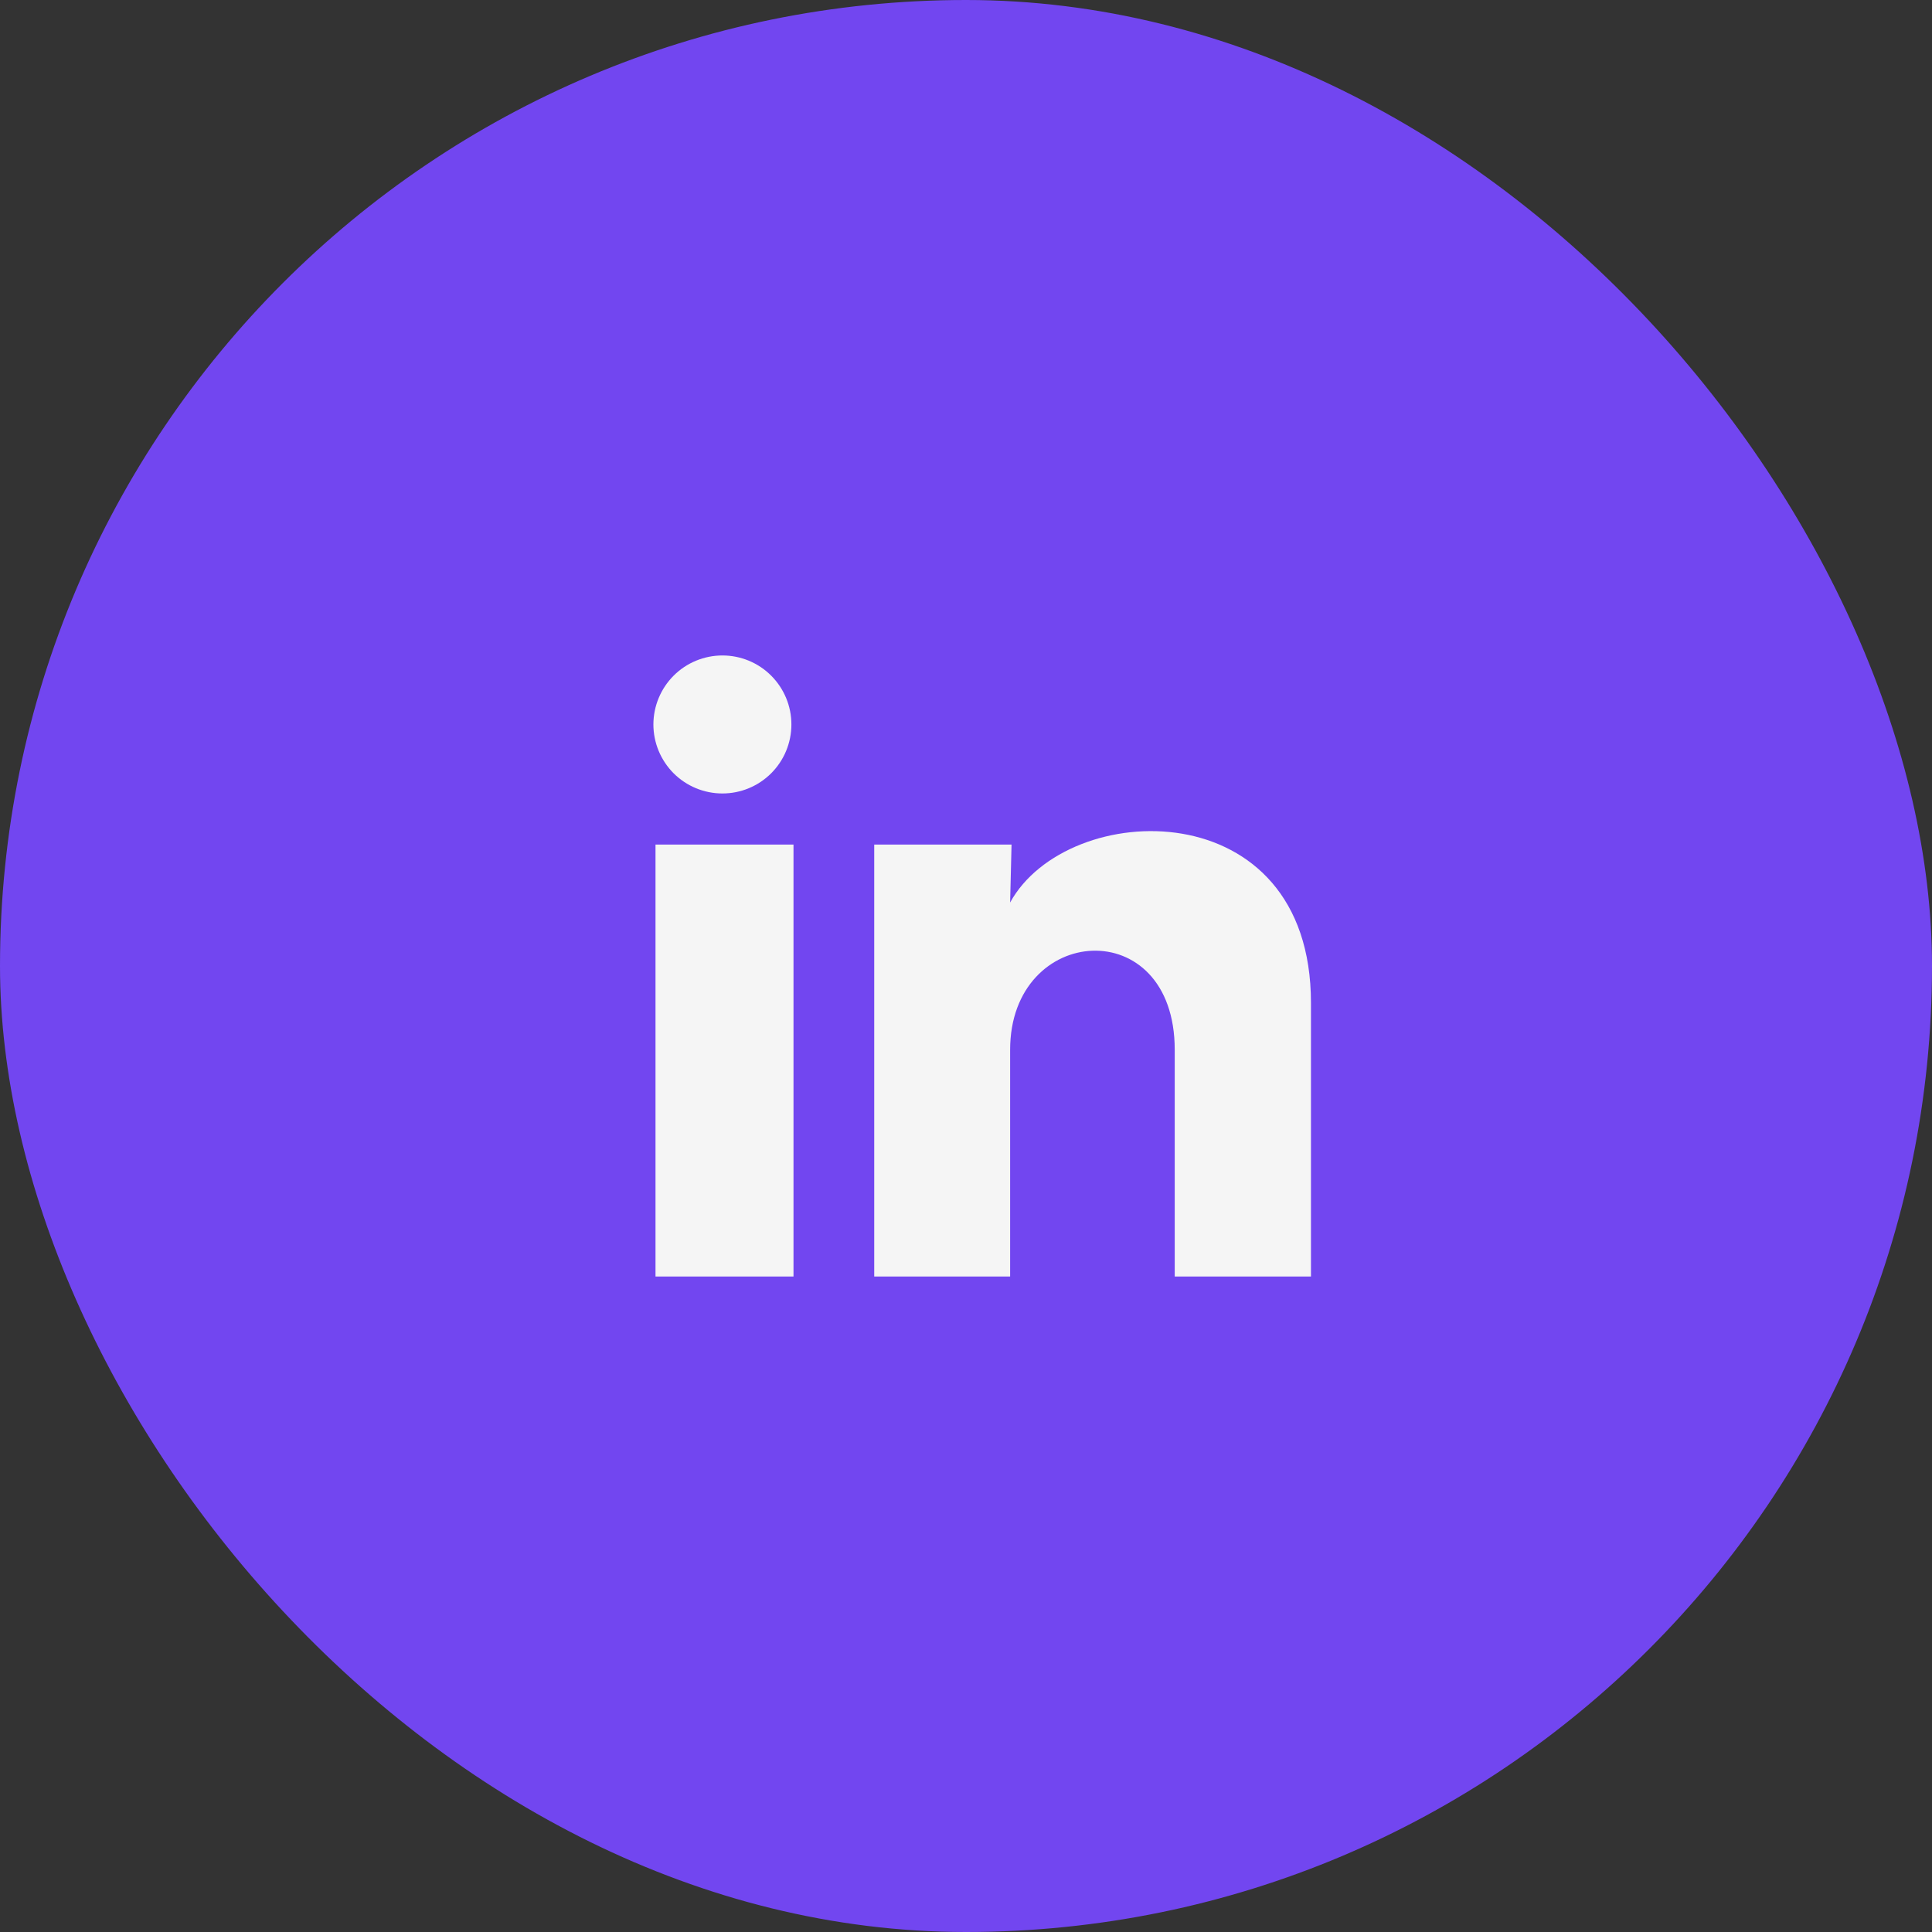
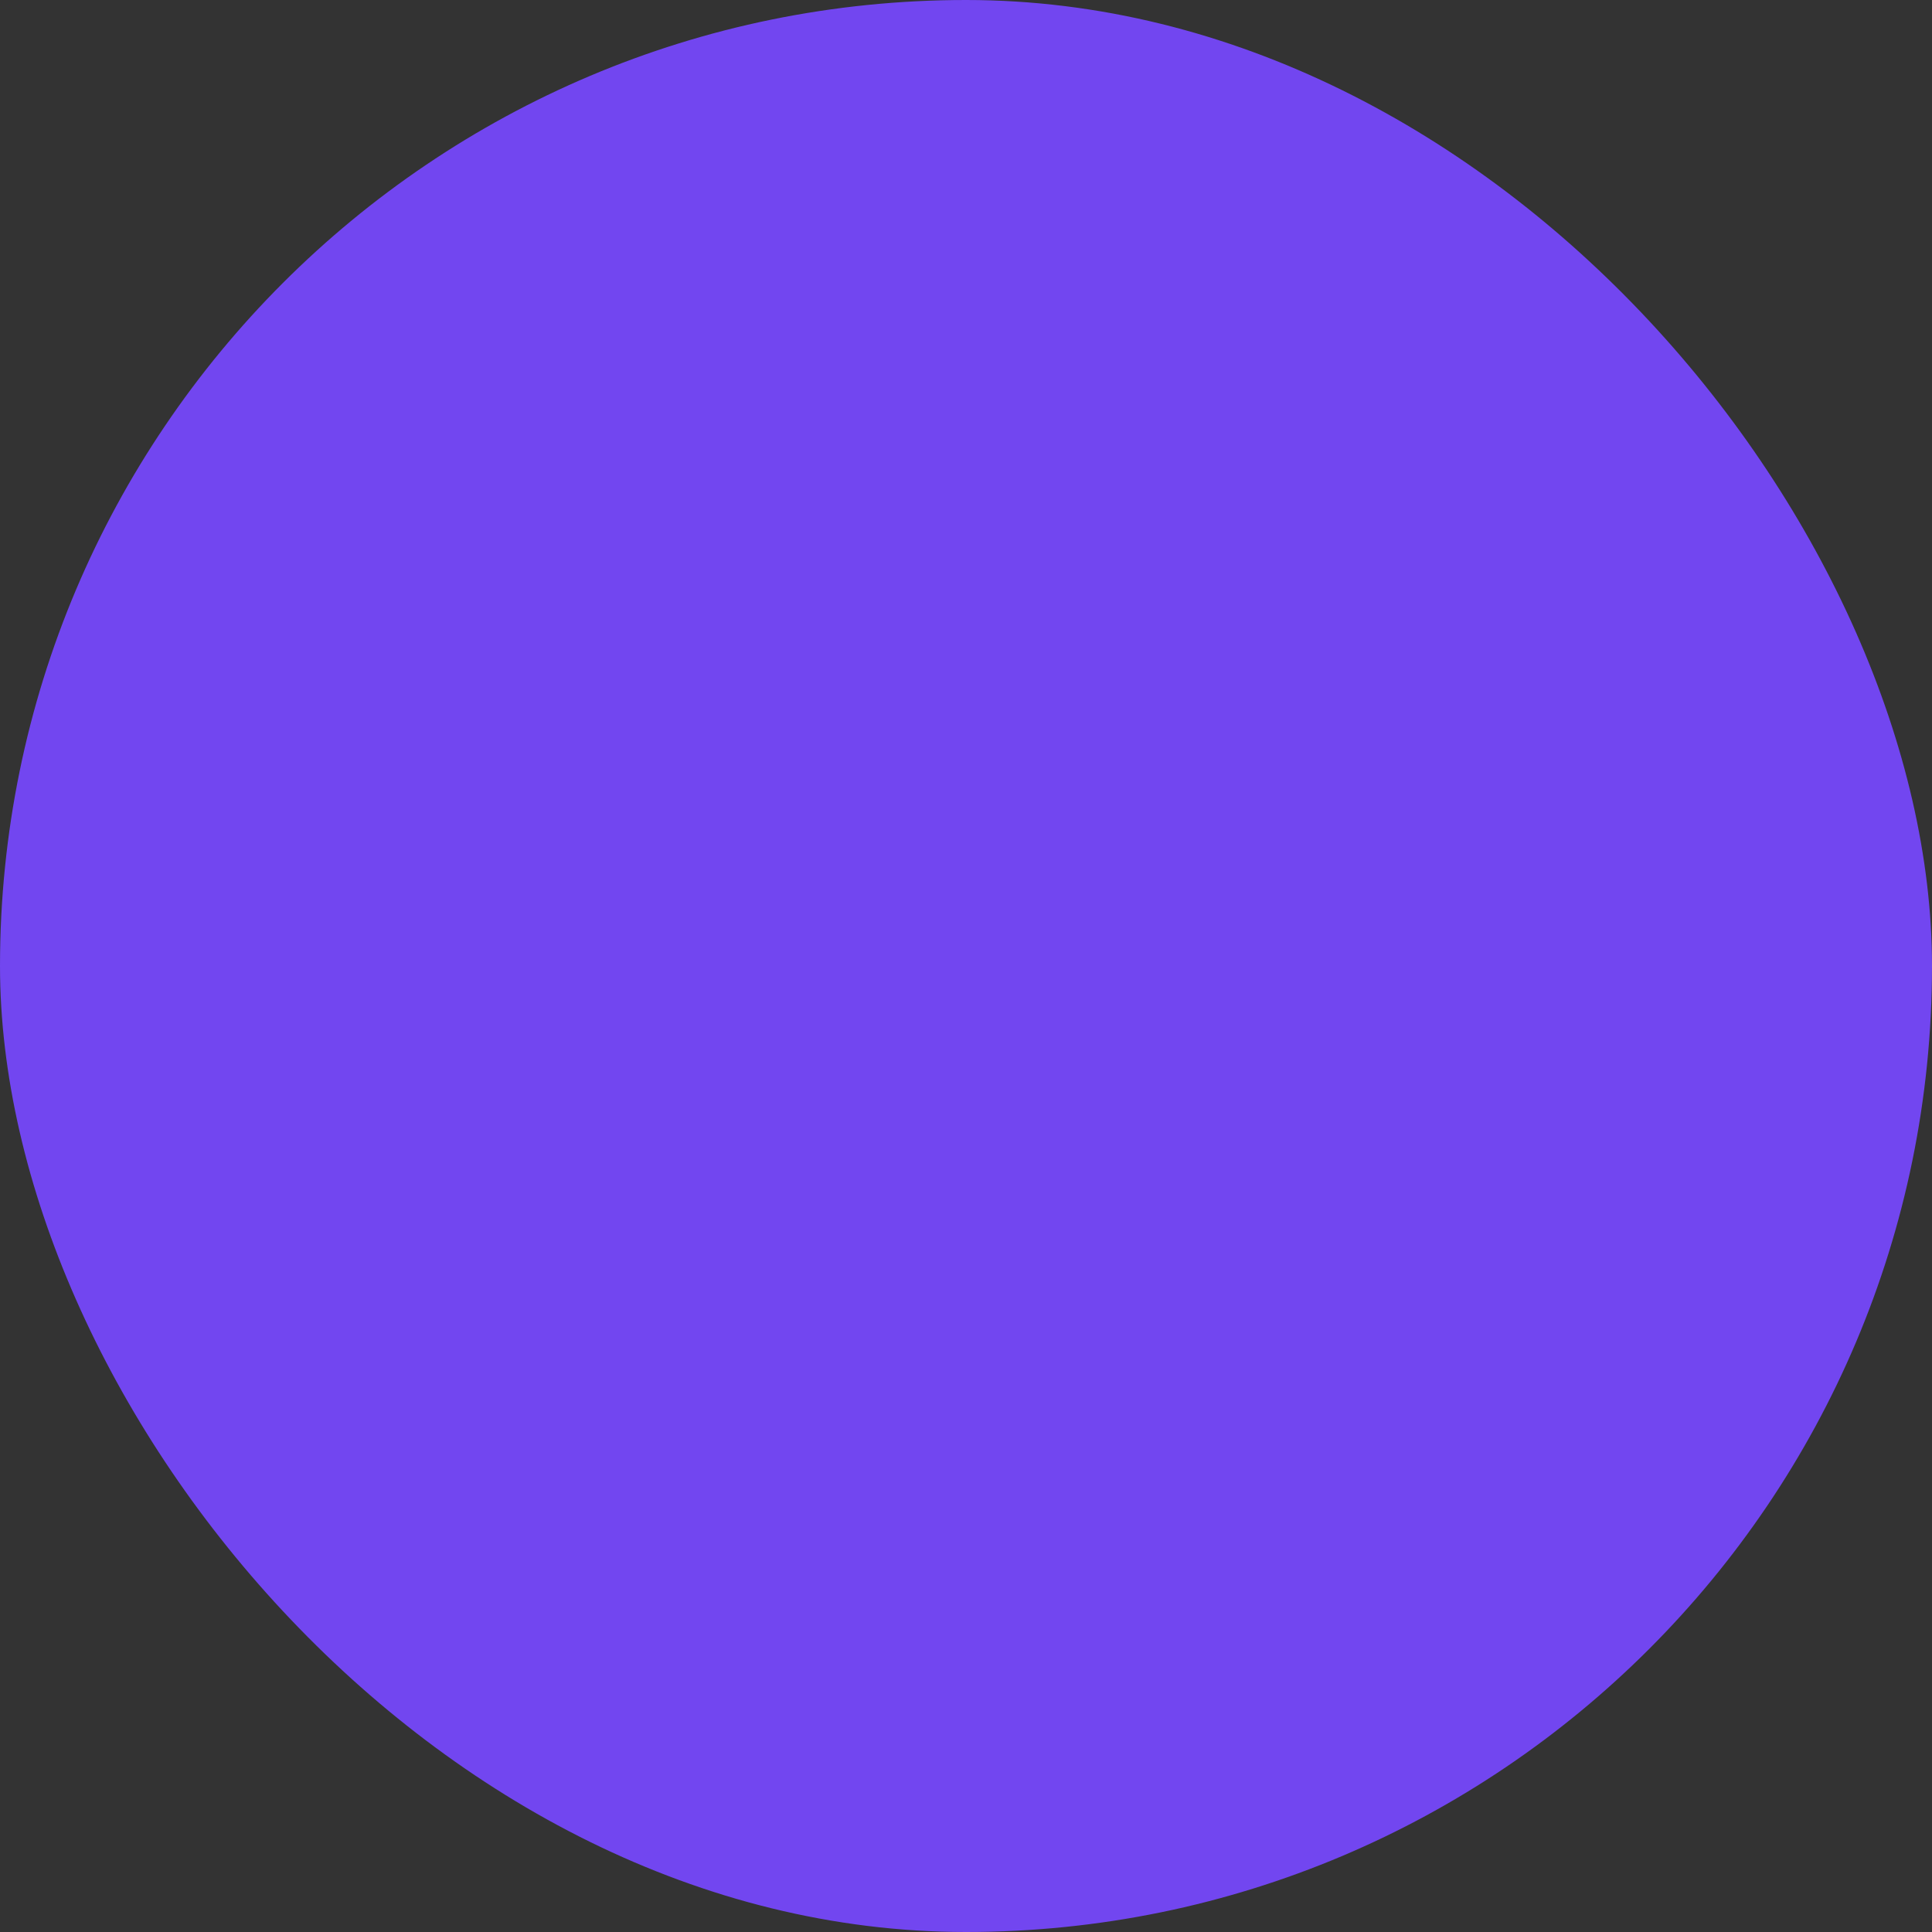
<svg xmlns="http://www.w3.org/2000/svg" width="56" height="56" viewBox="0 0 56 56" fill="none">
  <rect x="0" y="0" width="56" height="56" fill="#333333" stroke="none" />
  <rect width="56" height="56" rx="28" fill="#7246F0" />
-   <path d="M22.939 21C22.939 21.53 22.728 22.039 22.353 22.414C21.978 22.789 21.469 22.999 20.939 22.999C20.408 22.999 19.899 22.788 19.524 22.413C19.15 22.037 18.939 21.529 18.939 20.998C18.94 20.468 19.151 19.959 19.526 19.584C19.901 19.209 20.41 18.999 20.941 18.999C21.471 18.999 21.98 19.21 22.354 19.585C22.729 19.961 22.94 20.47 22.939 21ZM23 24.48H19V37H23V24.48ZM29.32 24.48H25.34V37H29.279V30.43C29.279 26.77 34.05 26.43 34.05 30.43V37H37.999V29.07C37.999 22.9 30.939 23.13 29.279 26.16L29.32 24.48Z" fill="#F5F5F5" />
</svg>